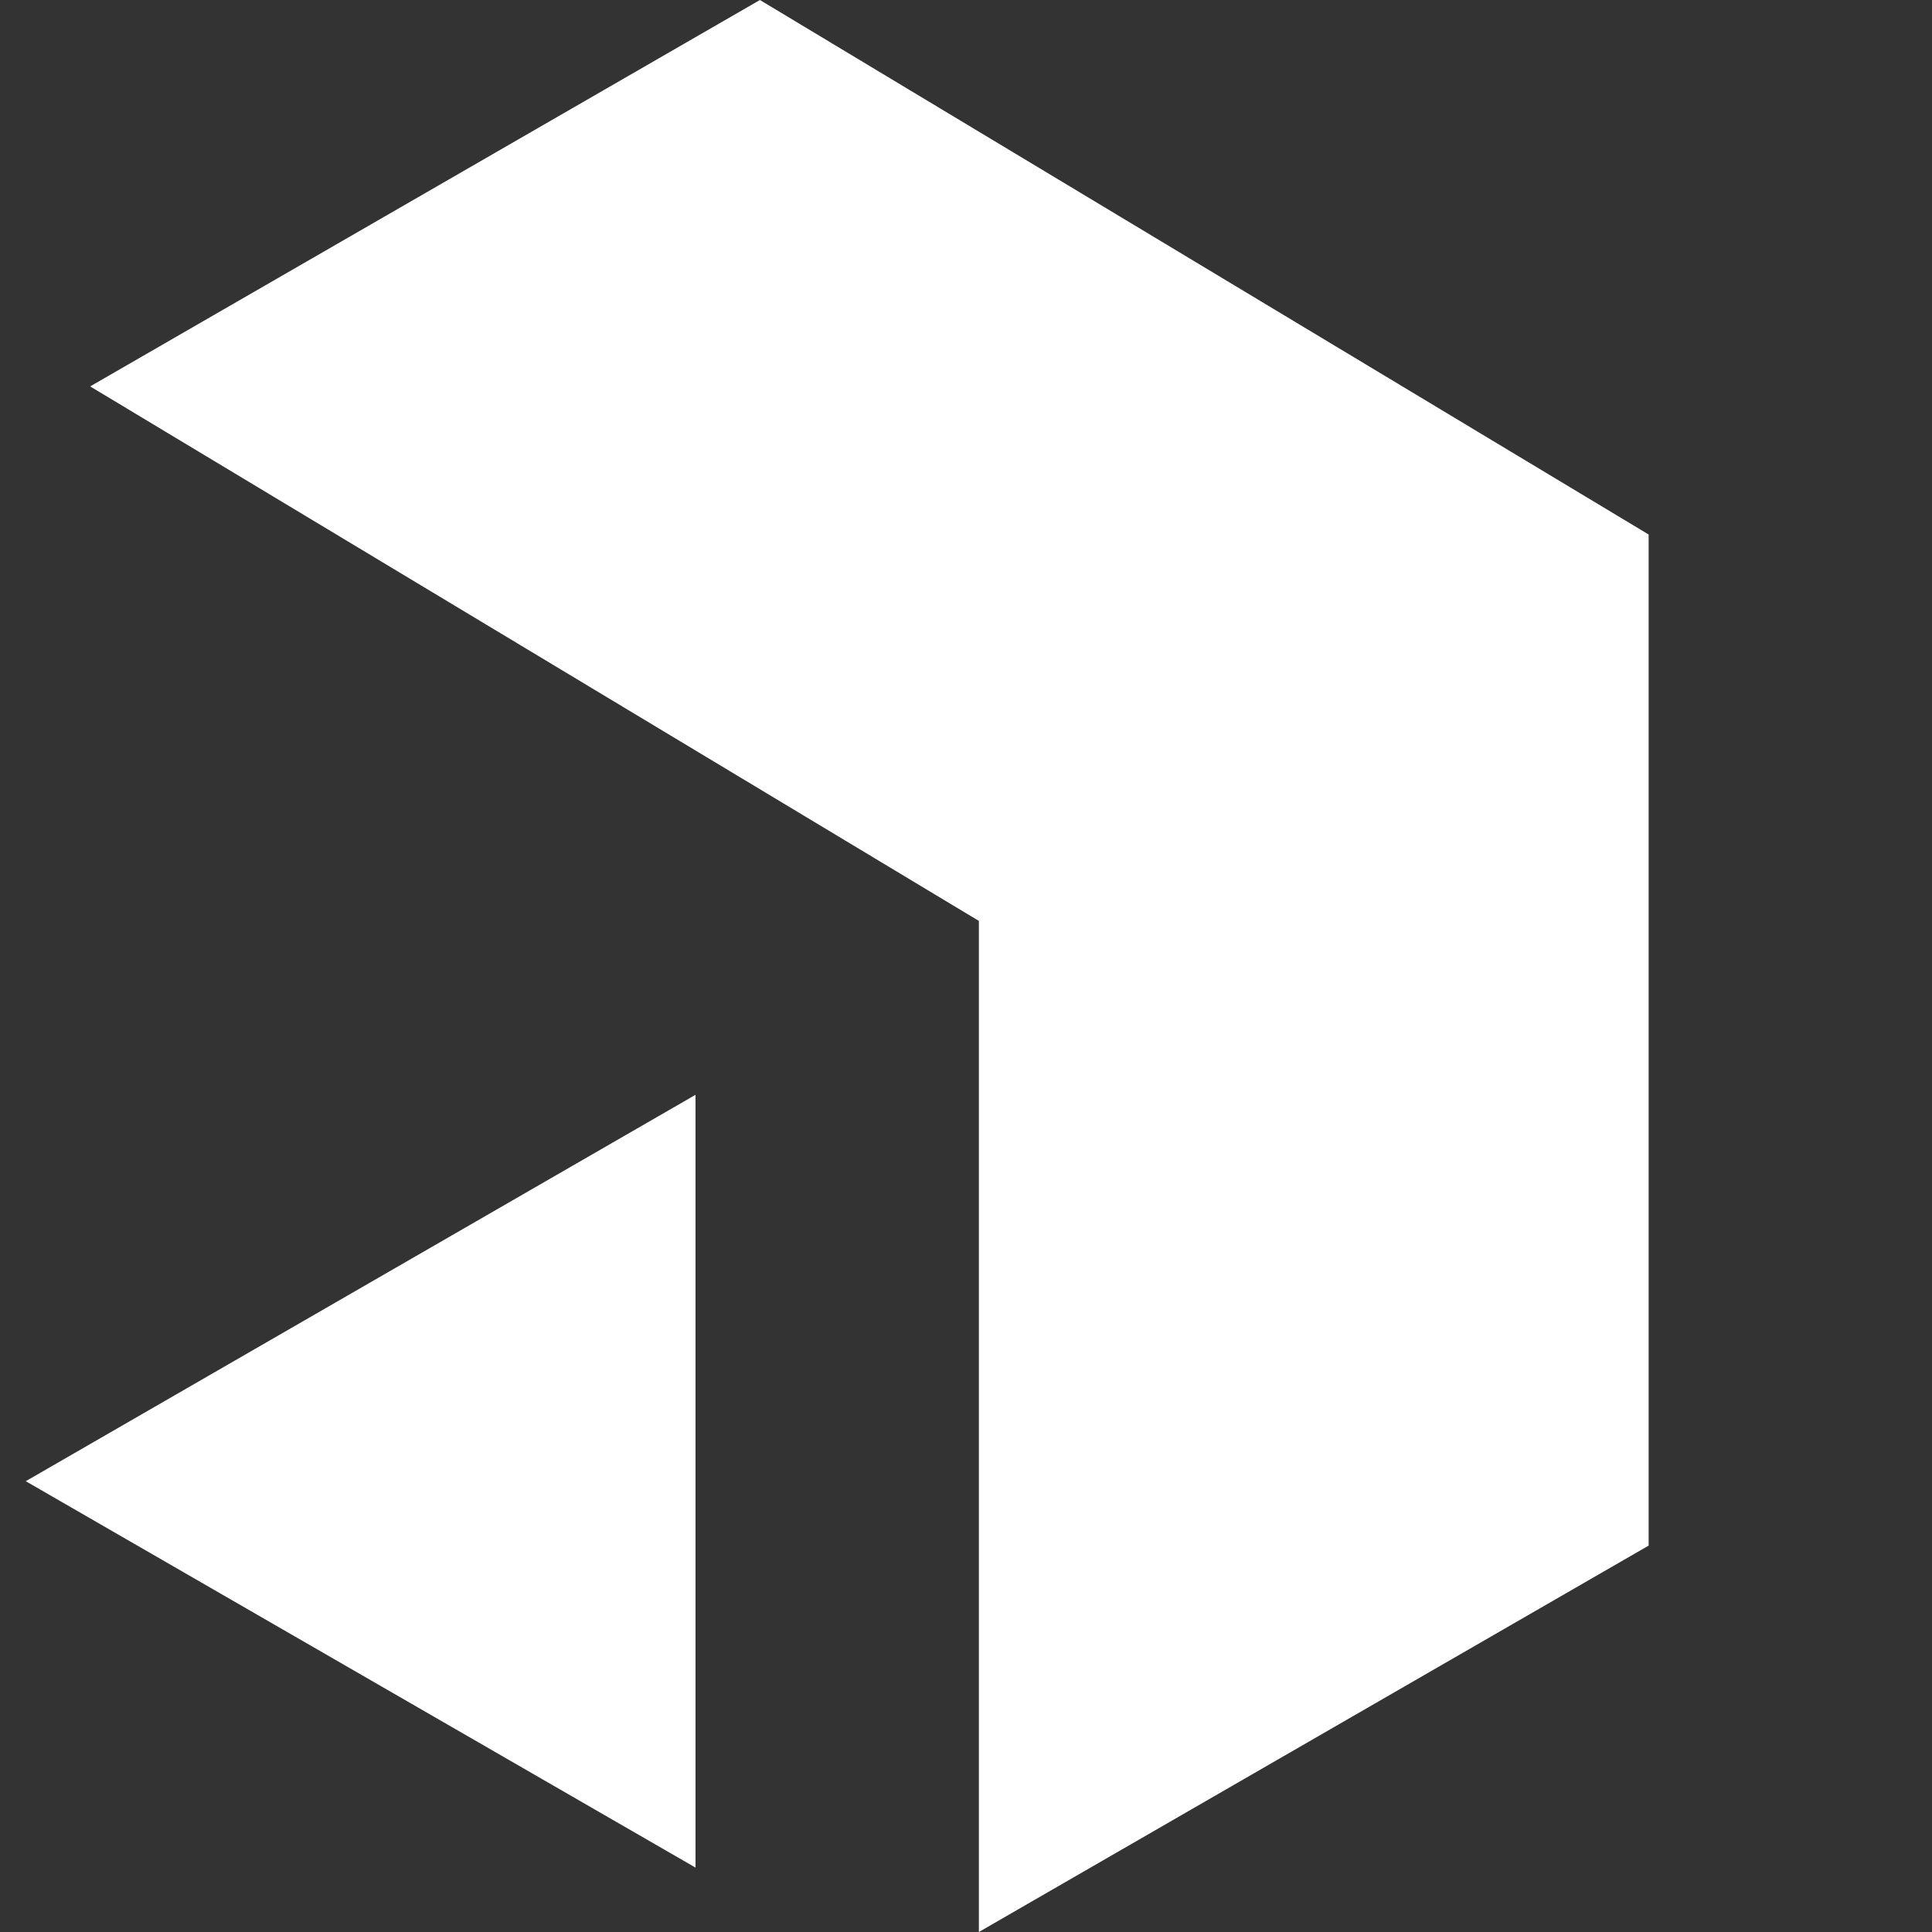
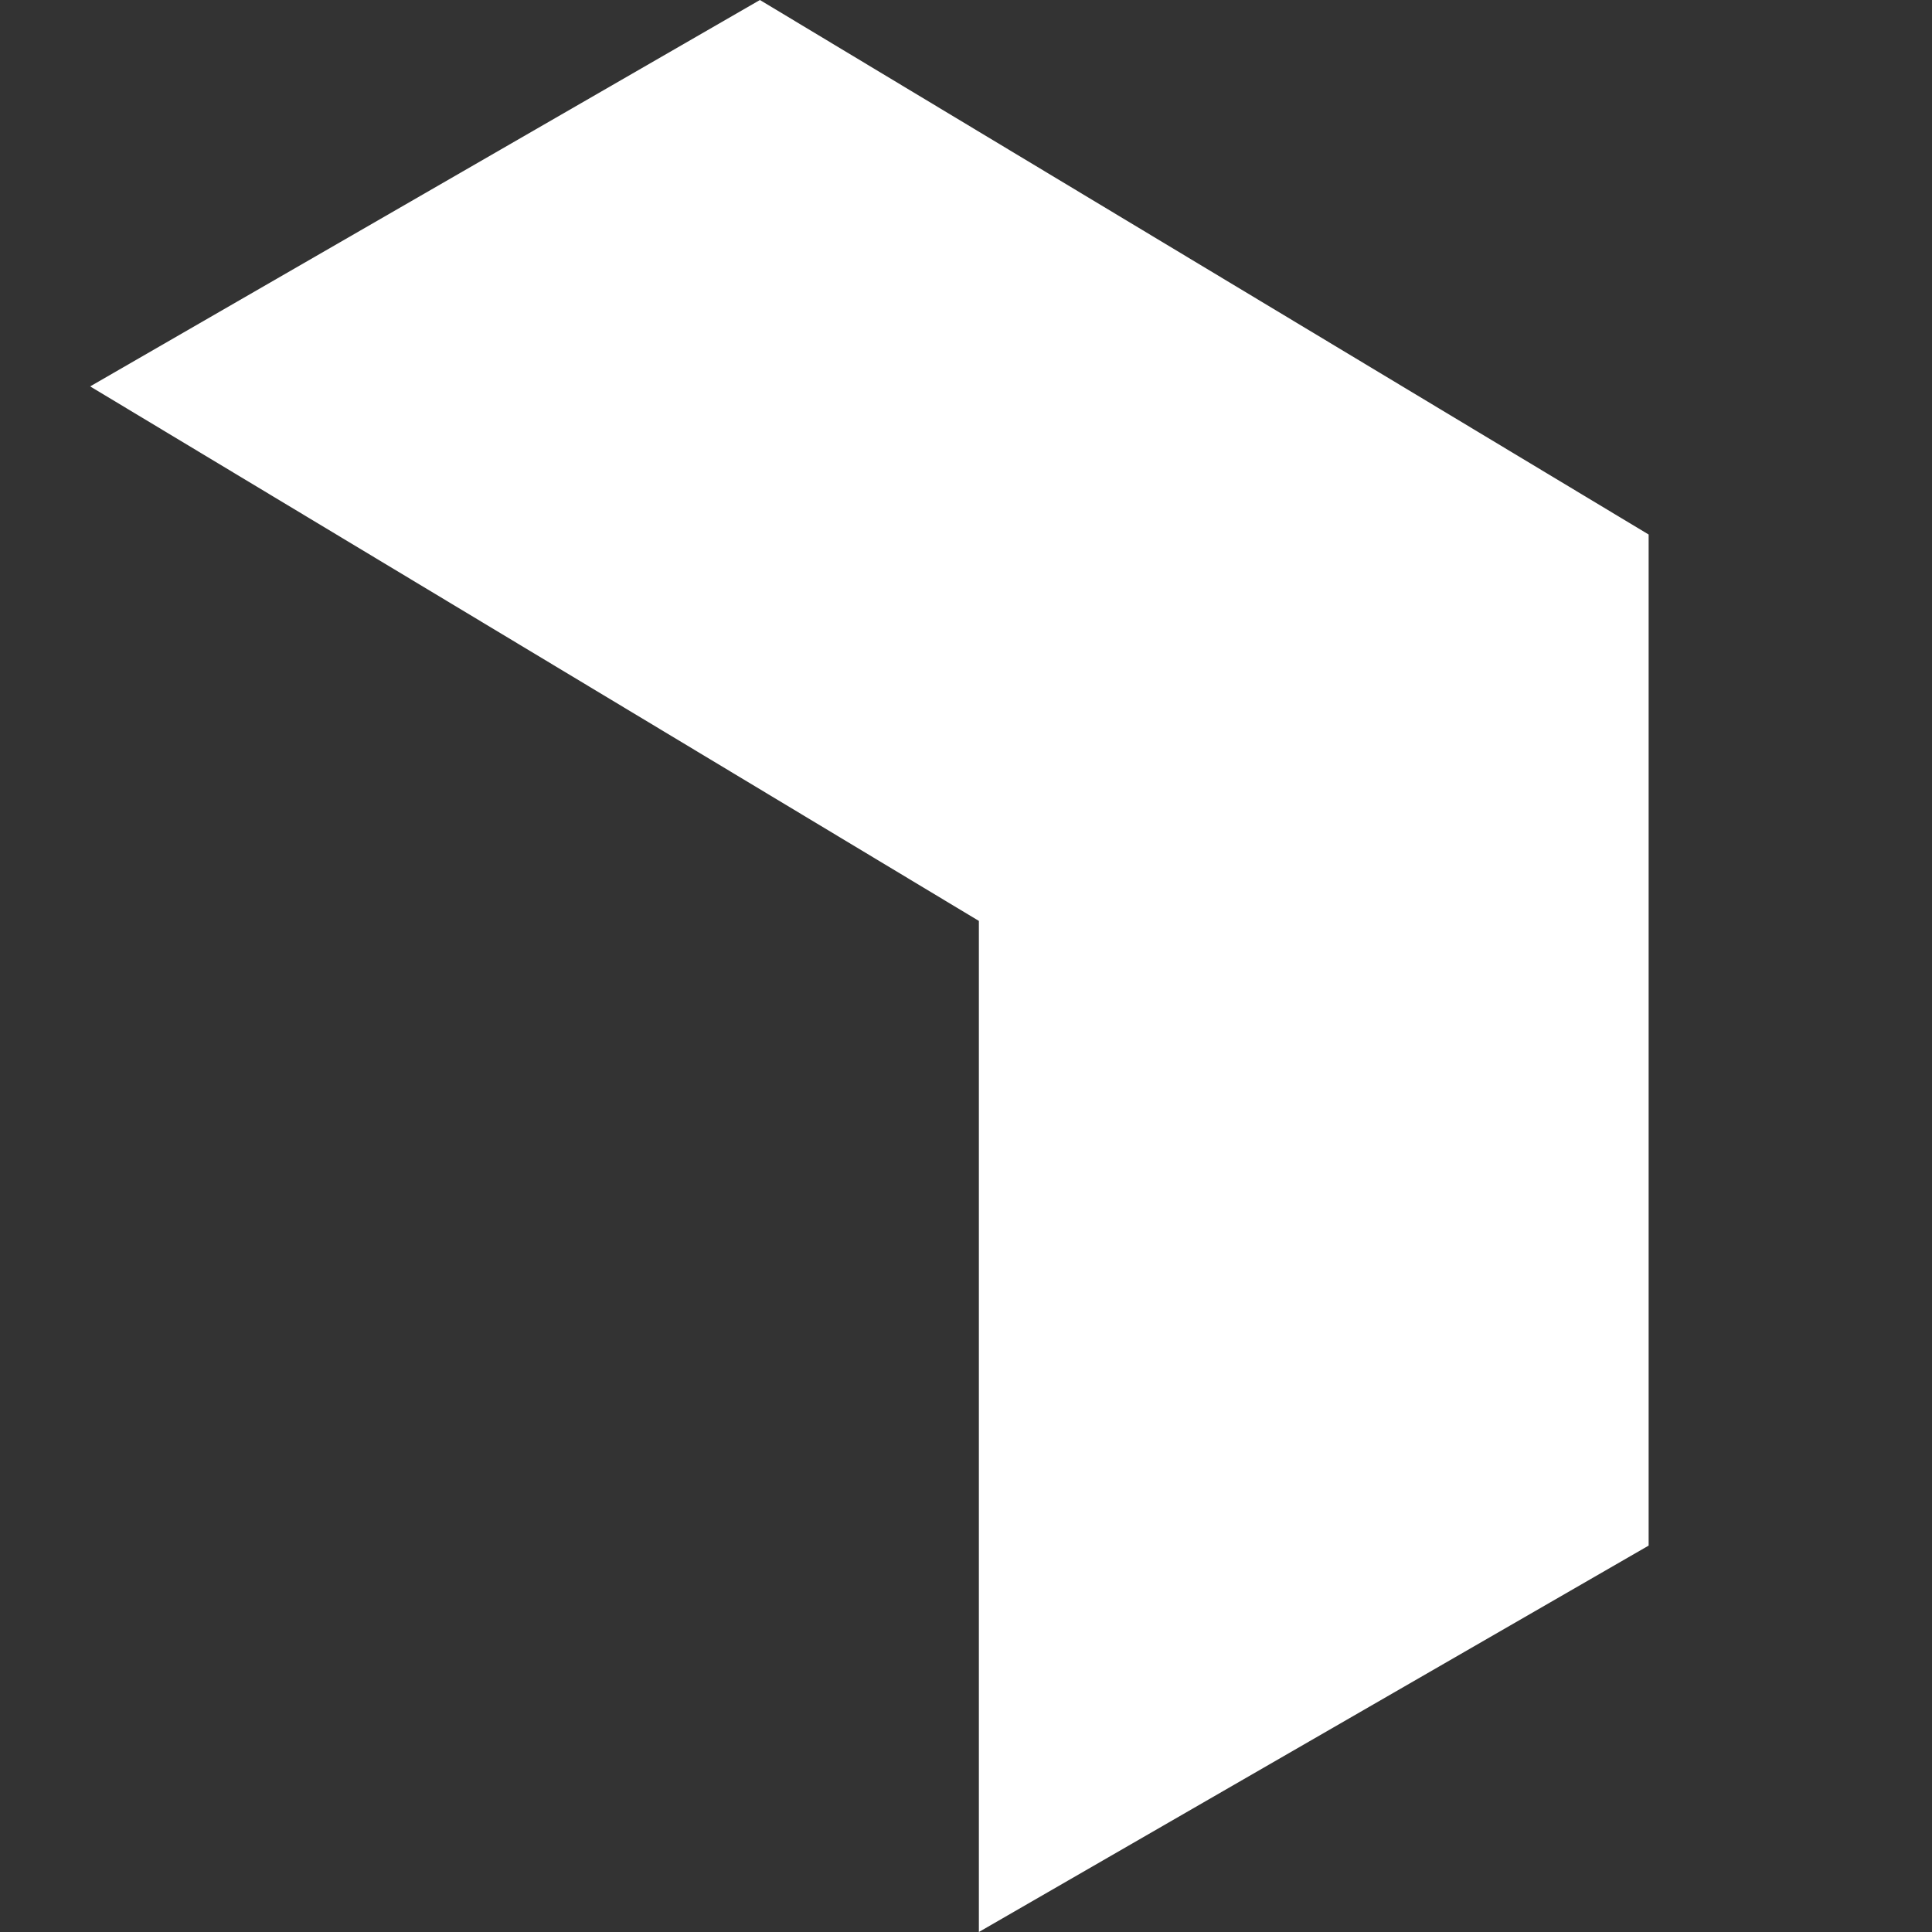
<svg xmlns="http://www.w3.org/2000/svg" fill="#fff" viewBox="0 0 30 30">
  <rect x="0" y="0" width="30" height="30" fill="#333333" stroke="none" />
  <path d="m11.8 0 13.8 8.3V24l-10.4 6V14.3L1.4 6l10.4-6Z" />
-   <path d="M10.8 29.1V17L.4 23l10.4 6Z" />
</svg>